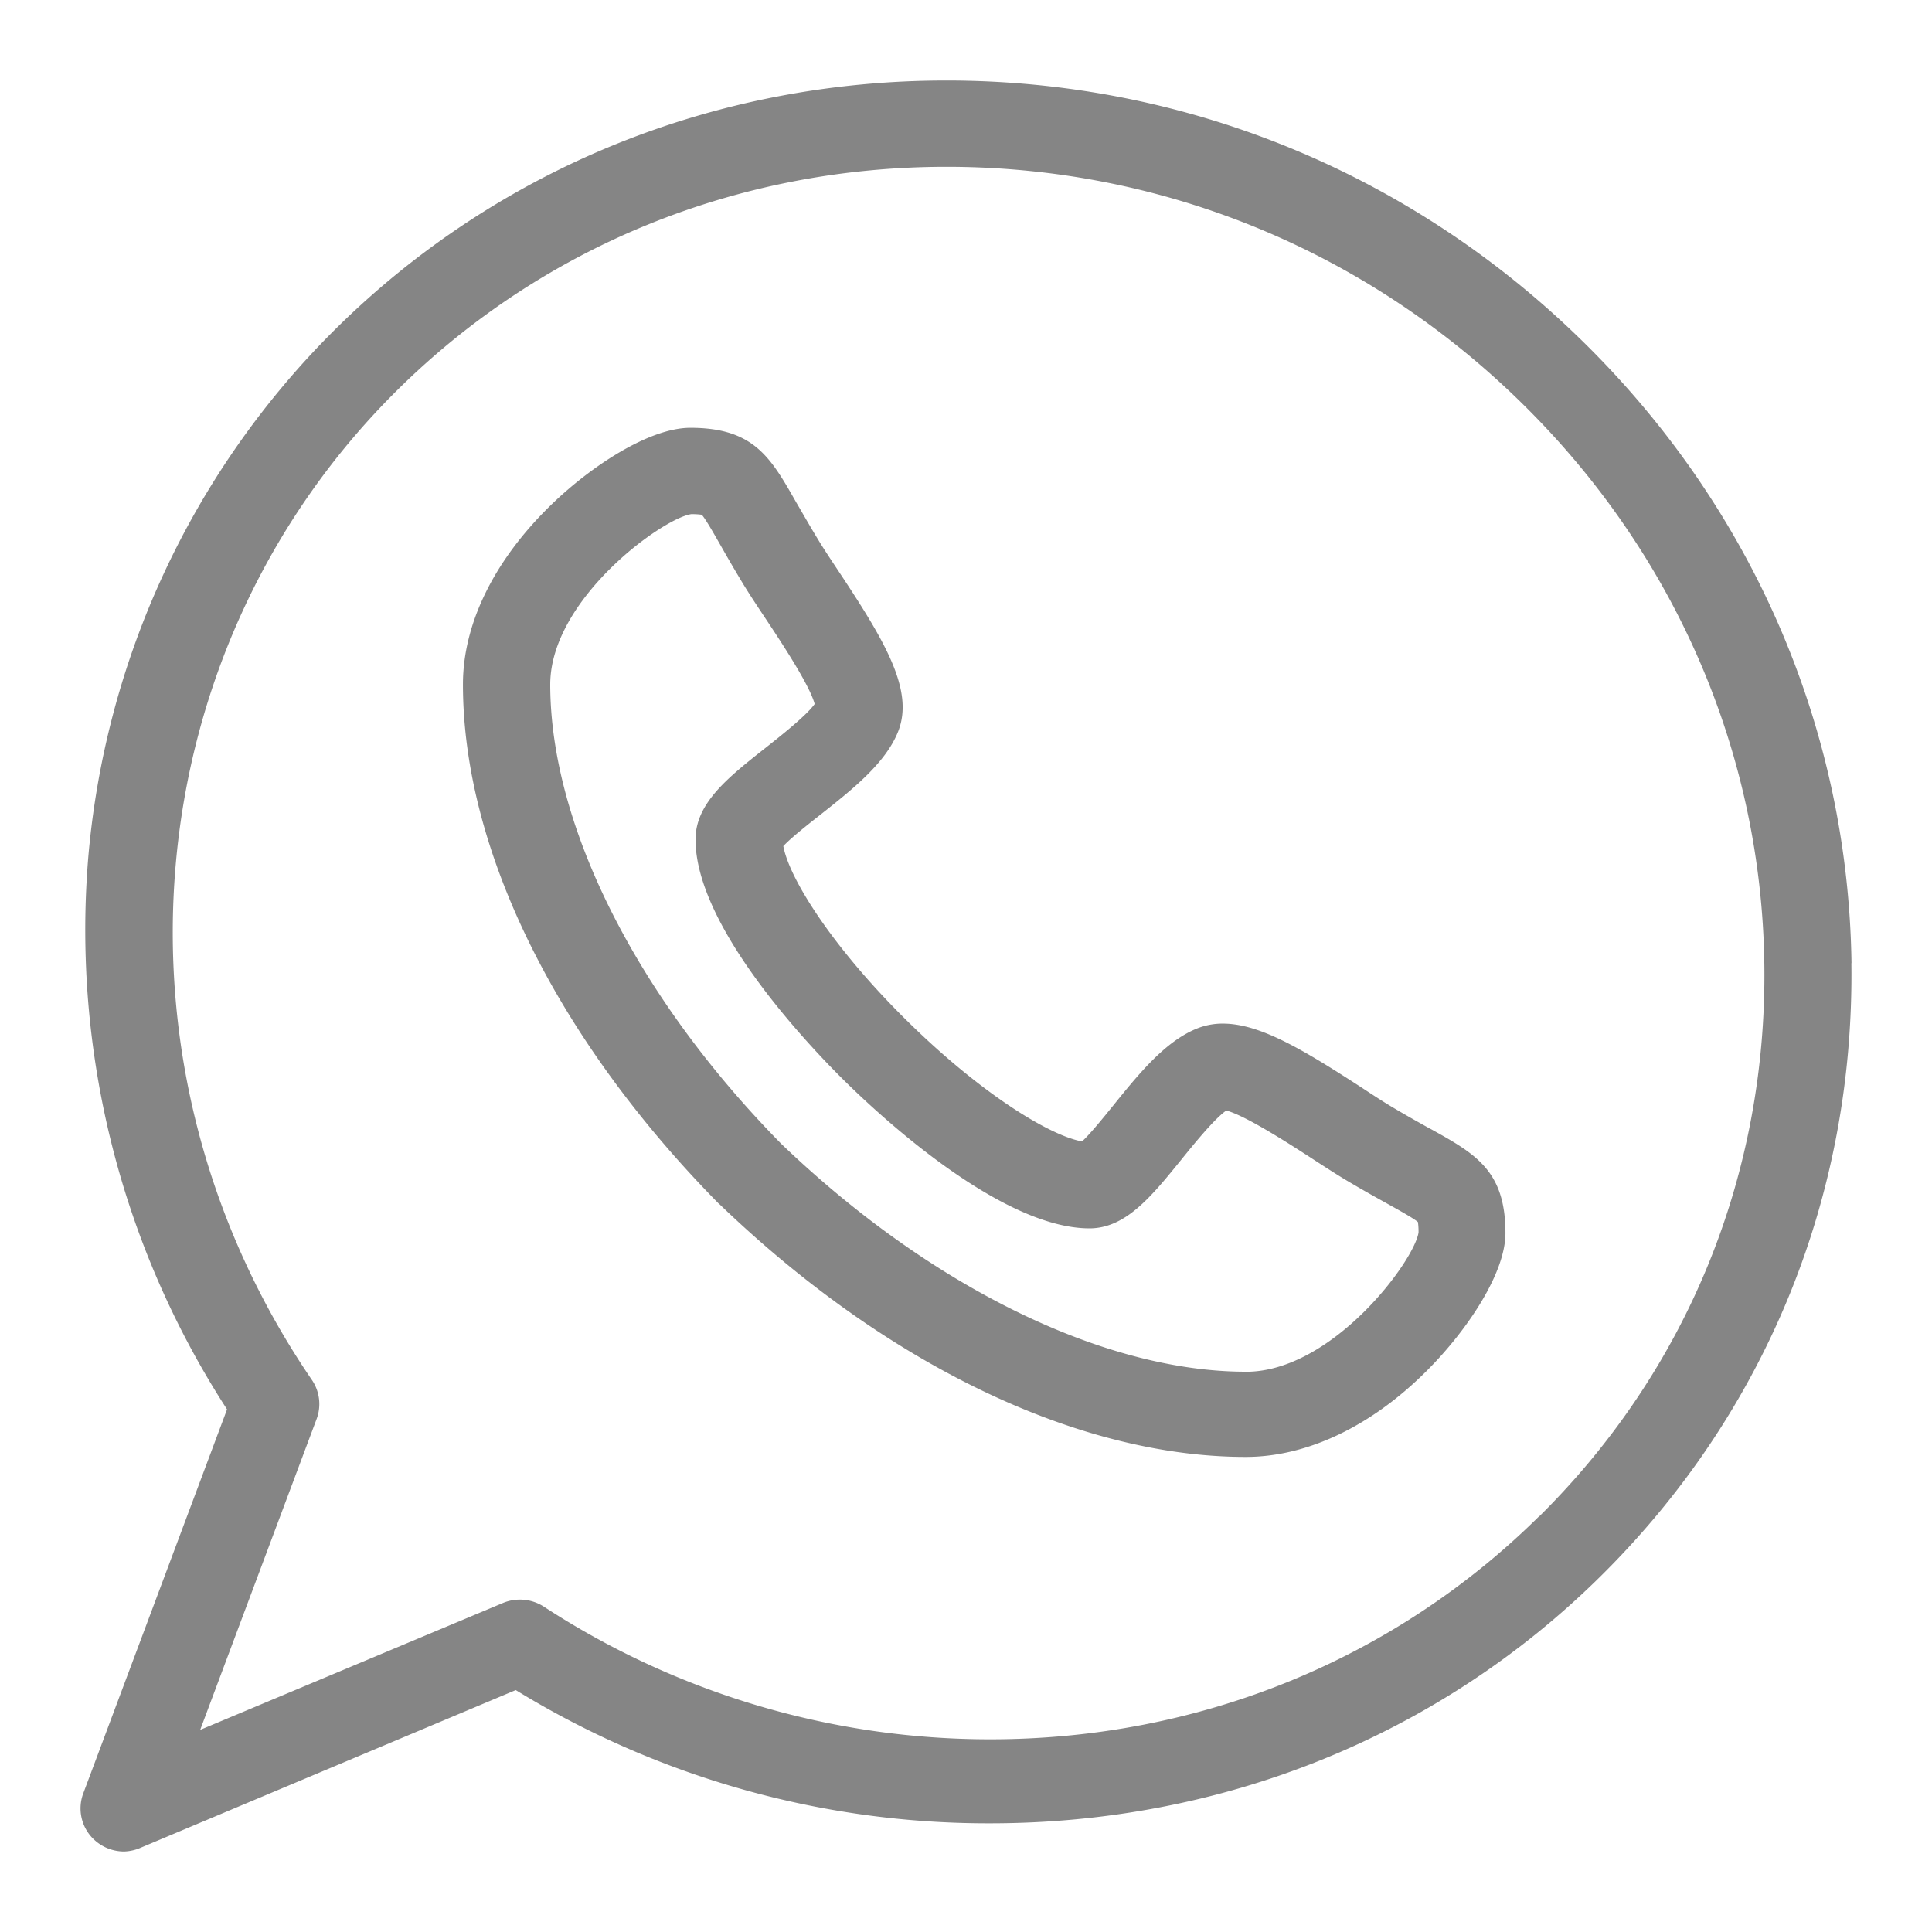
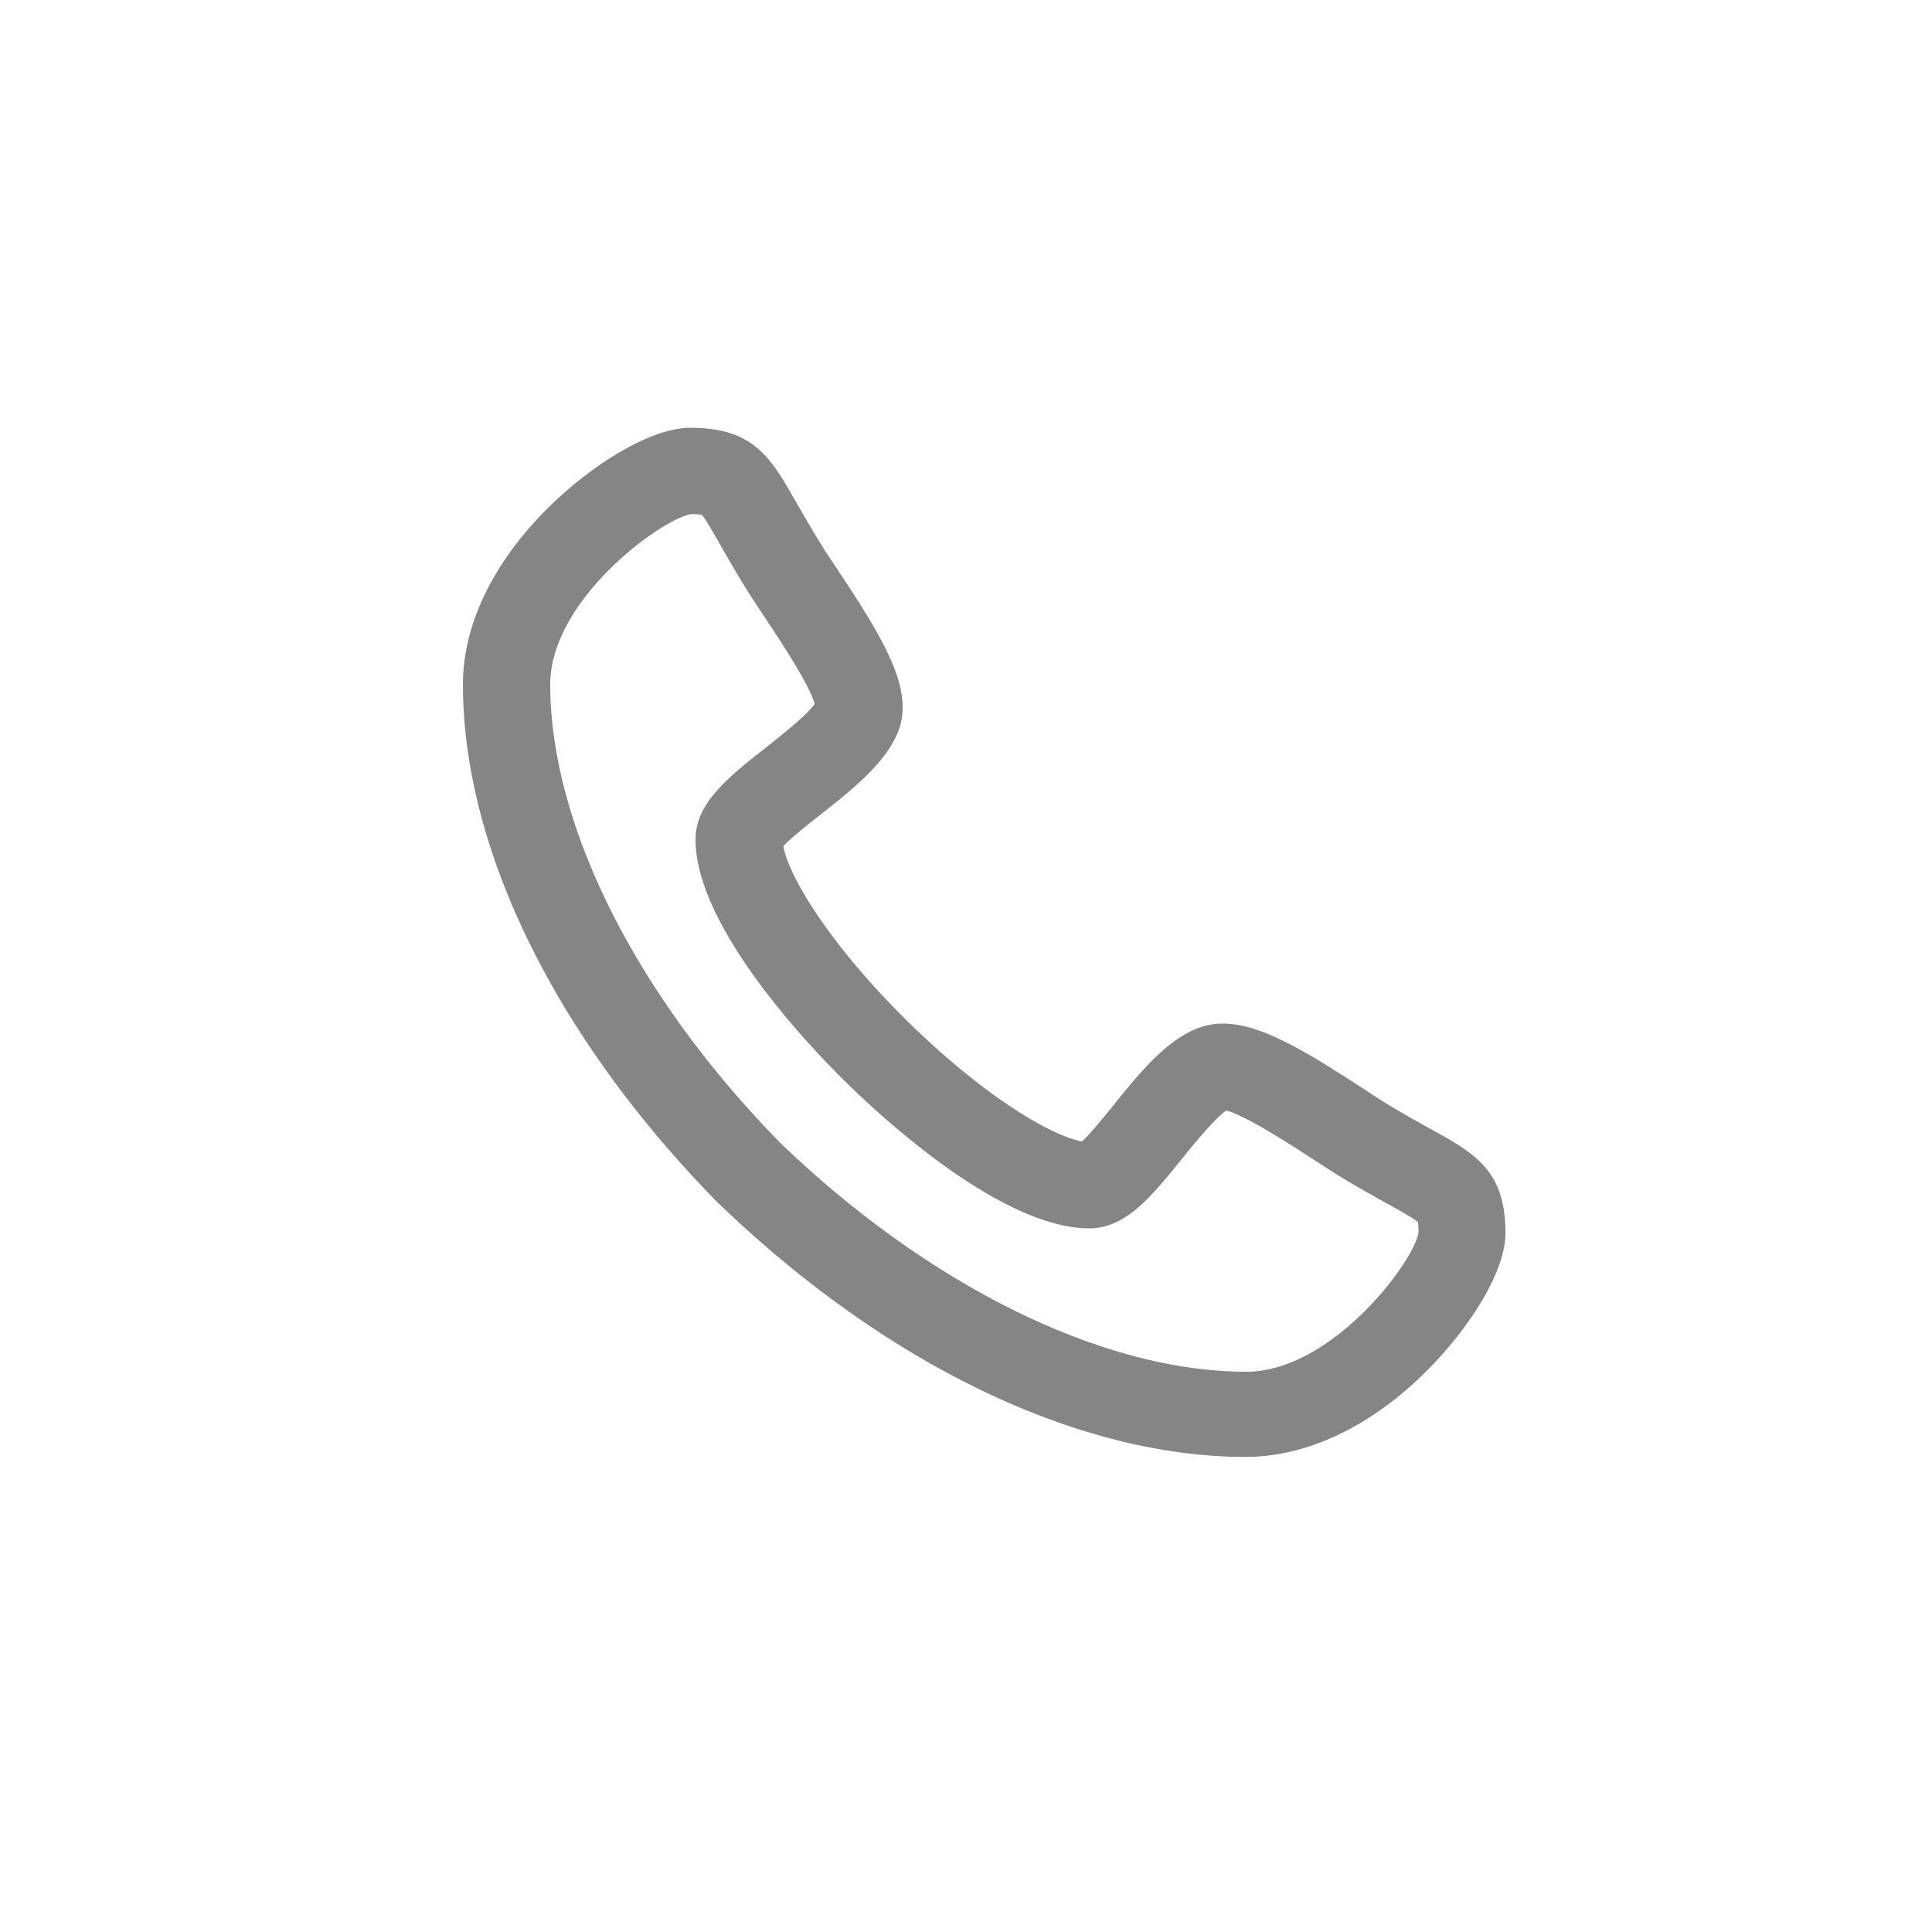
<svg xmlns="http://www.w3.org/2000/svg" id="Capa_1" data-name="Capa 1" viewBox="0 0 600 600">
  <defs>
    <style>.cls-1{fill:#858585;}</style>
  </defs>
  <title>WHATSAPP</title>
  <path class="cls-1" d="M444.18,350.56c-3.43-1.91-7.32-4.07-12-6.86-2.62-1.56-5.9-3.7-9.39-6-17.9-11.6-31.45-19.81-43-19.81a21.31,21.31,0,0,0-7.59,1.34c-10.11,3.85-18.42,14.12-26.45,24.06-2.94,3.64-7.16,8.85-9.71,11.19-10.14-1.83-31.52-14.91-54.6-37.71s-36.35-44-38.17-54c2.35-2.54,7.67-6.73,11.38-9.65,10-7.9,20.39-16.08,24.3-26,5-12.79-4.16-28.1-18.7-50-2.29-3.44-4.45-6.7-6-9.26-2.84-4.65-5-8.49-7-11.89-7.92-13.92-13.16-23.11-32.84-23.11-12.77,0-30.83,11.92-43.07,23.75-17.78,17.19-27.57,37-27.57,55.91,0,51.29,29,110.07,79.5,161.34.08.08.17.11.26.2,51.9,49.87,111.43,78.4,163.35,78.4h0c19.09,0,39.19-9.56,56.58-27.11,12-12.08,24.07-29.8,24.07-42.4,0-19.44-9.3-24.61-23.4-32.44ZM386.91,426c-44.23,0-98.17-26.51-144.33-70.82-44.87-45.61-71.67-98.9-71.7-142.59,0-26.43,34.71-51.55,43.78-52.92a21.83,21.83,0,0,1,3.29.19c1.2,1.37,3.58,5.55,5.71,9.28,1.92,3.38,4.32,7.58,7.36,12.58,1.84,3,4.13,6.47,6.57,10.13,4.6,6.93,13.85,20.84,15.41,26.79-2.6,3.64-10.69,10-15.26,13.62C226,241.51,216,249.47,216,260.72c0,27.18,35.47,64.29,46.33,75s48.43,45.73,76,45.76c11.31,0,19.34-10,28.63-21.46,3.67-4.54,10.17-12.58,13.87-15.13,6,1.53,20.12,10.67,27.13,15.23,3.7,2.4,7.2,4.67,10.27,6.5,5.05,3,9.3,5.36,12.72,7.26,3.77,2.1,8,4.45,9.4,5.64a21.25,21.25,0,0,1,.19,3.25c-1.4,9-26.84,43.23-53.58,43.25Zm0,0" />
-   <path class="cls-1" d="M575,299.13c-1-72.3-30.33-140.63-82.72-192.38C438.89,54,368.45,25,293.92,25c-72,0-139.26,27.35-189.54,77a262.58,262.58,0,0,0-77.07,165.5A273.73,273.73,0,0,0,70.51,437.7L25.84,557A13.27,13.27,0,0,0,29.2,571.3a13.62,13.62,0,0,0,9.35,3.7,13.85,13.85,0,0,0,5.28-1.23l116.34-48.9a280.47,280.47,0,0,0,147.34,41.38h0c71.94,0,139.25-27,189.52-76.68,51.21-50.58,78.89-118,77.93-190.44ZM477.88,471c-45.15,44.6-105.66,69.17-170.36,69.16a253.57,253.57,0,0,1-138.61-41.19,13.72,13.72,0,0,0-12.74-1.14l-94,39.4,36.16-96.55a13.29,13.29,0,0,0-1.47-12.13c-66.47-97.27-55.23-226.63,26.71-307.58,45.16-44.6,105.67-69.17,170.38-69.17,67.3,0,130.93,26.25,179.18,73.91,47.38,46.79,73.93,108.52,74.8,173.81s-24,126.06-70,171.5Zm0,0" />
</svg>